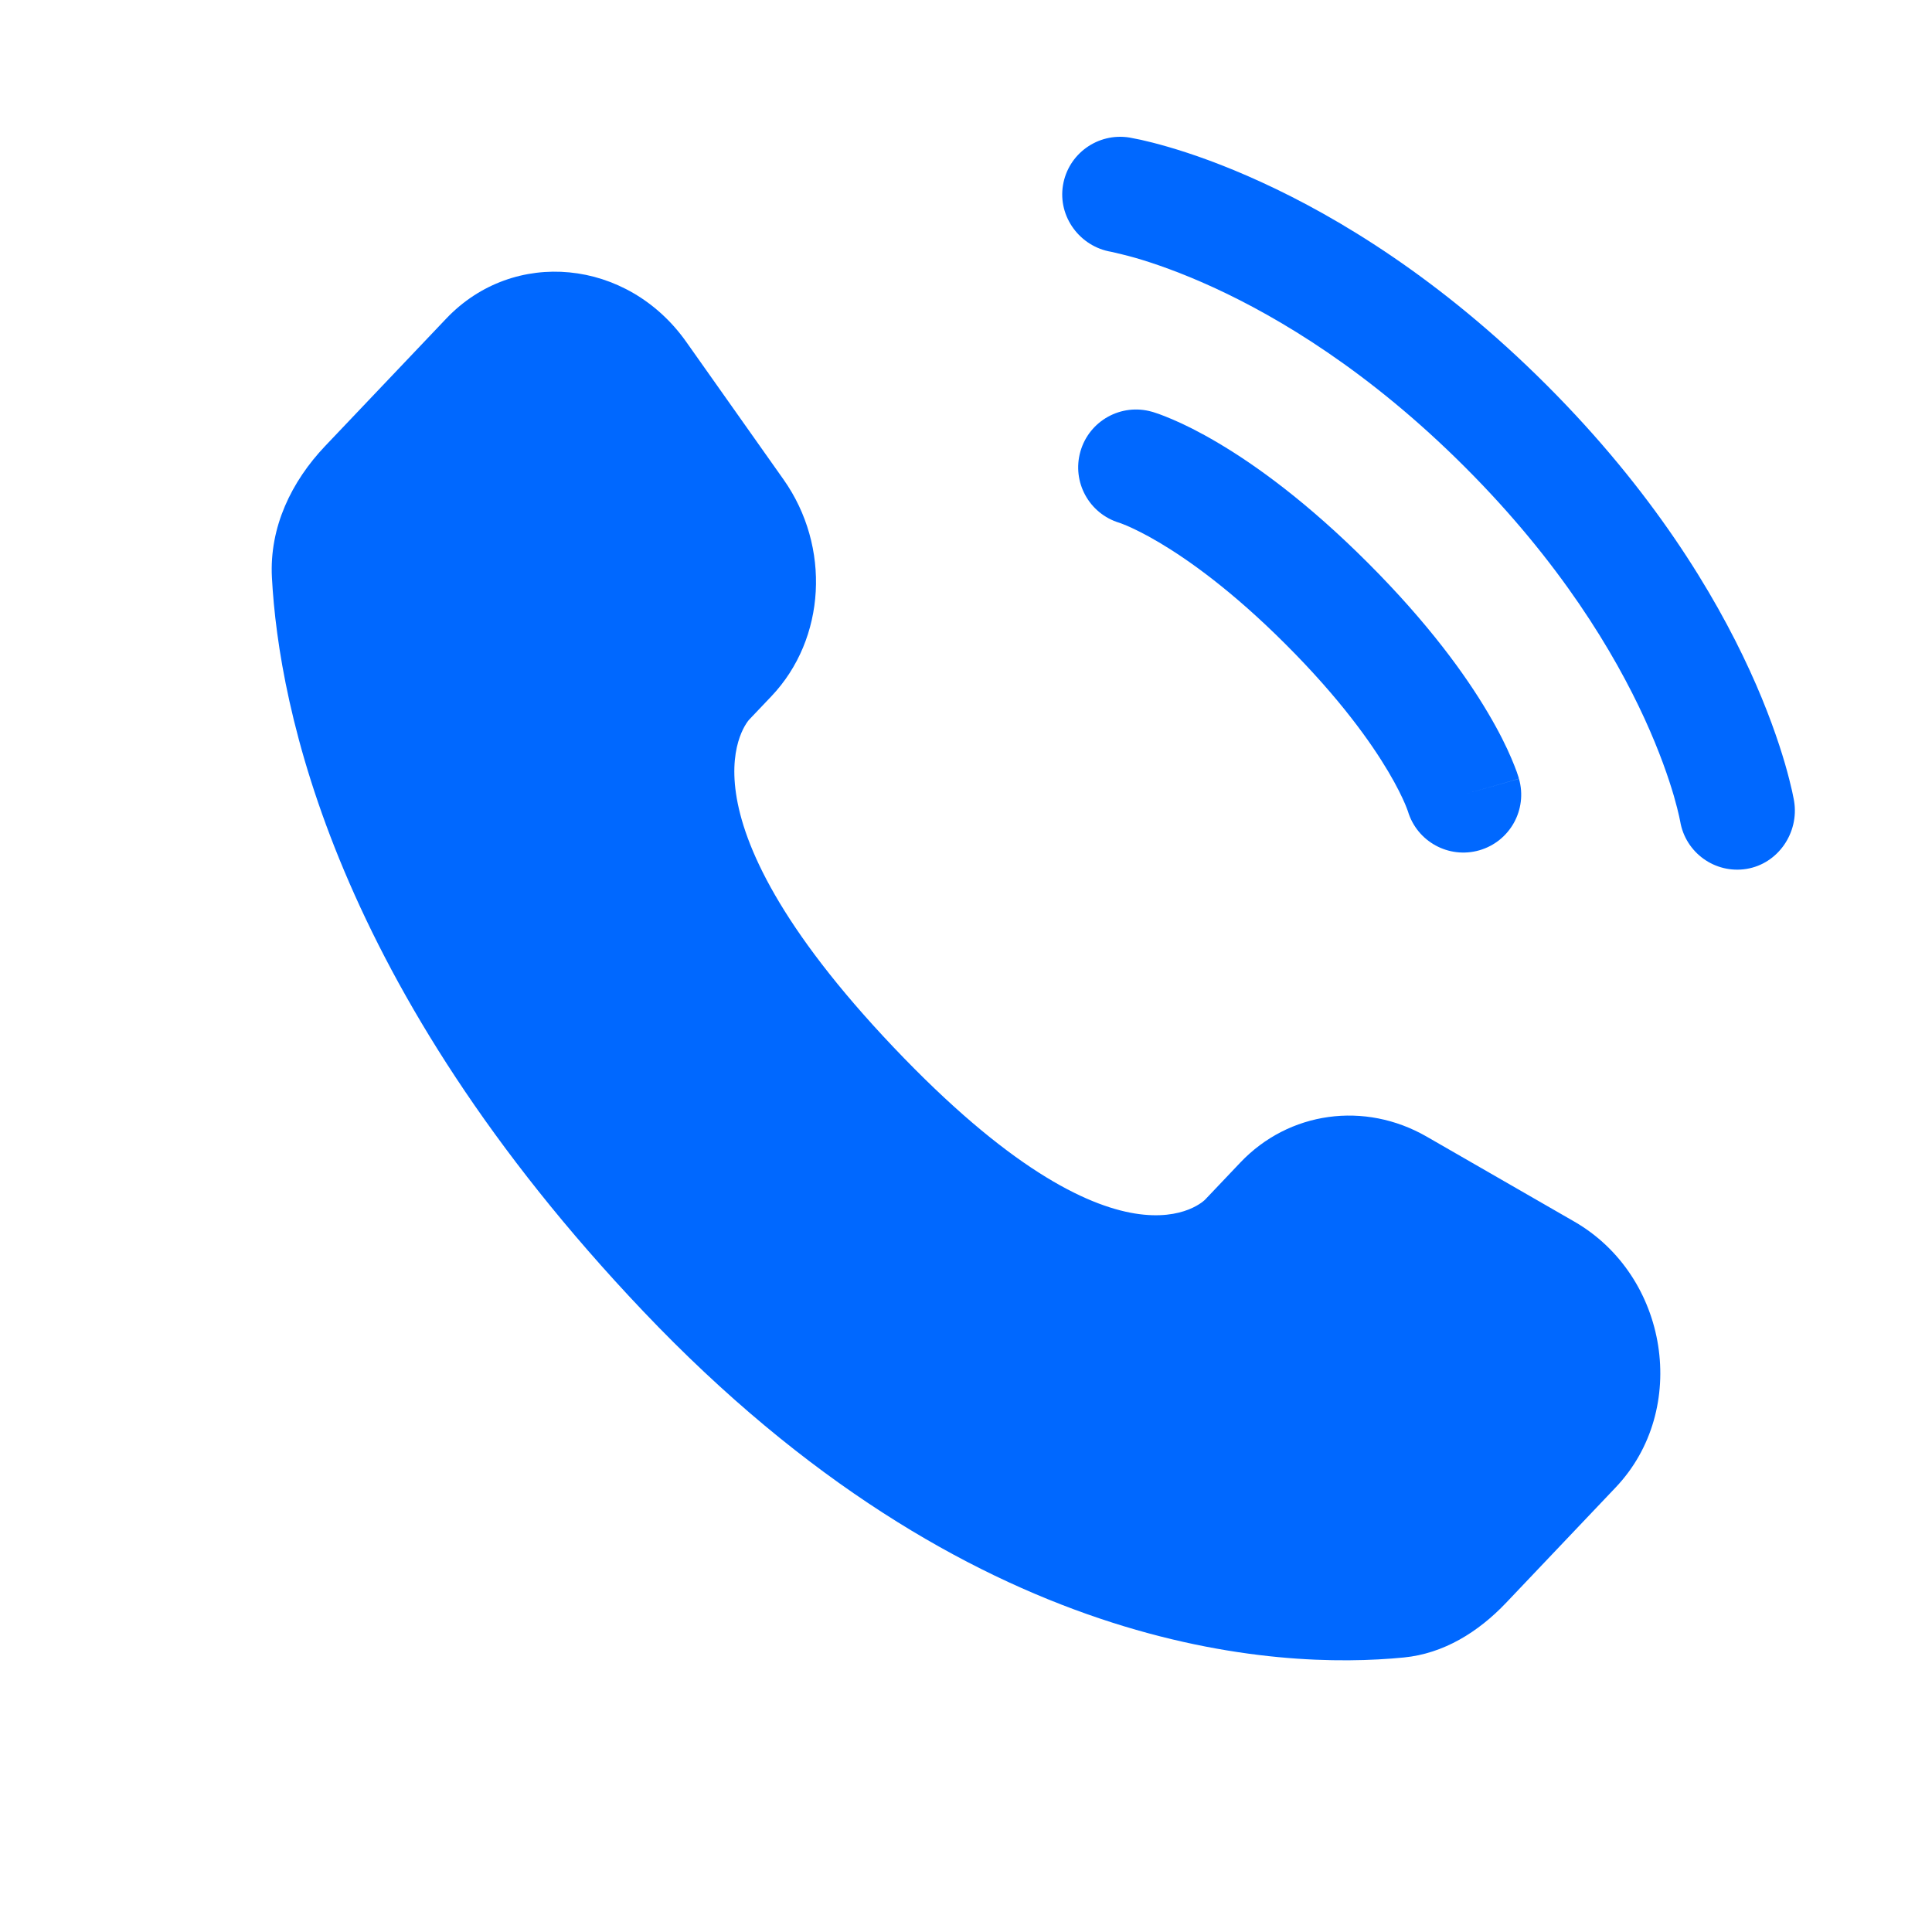
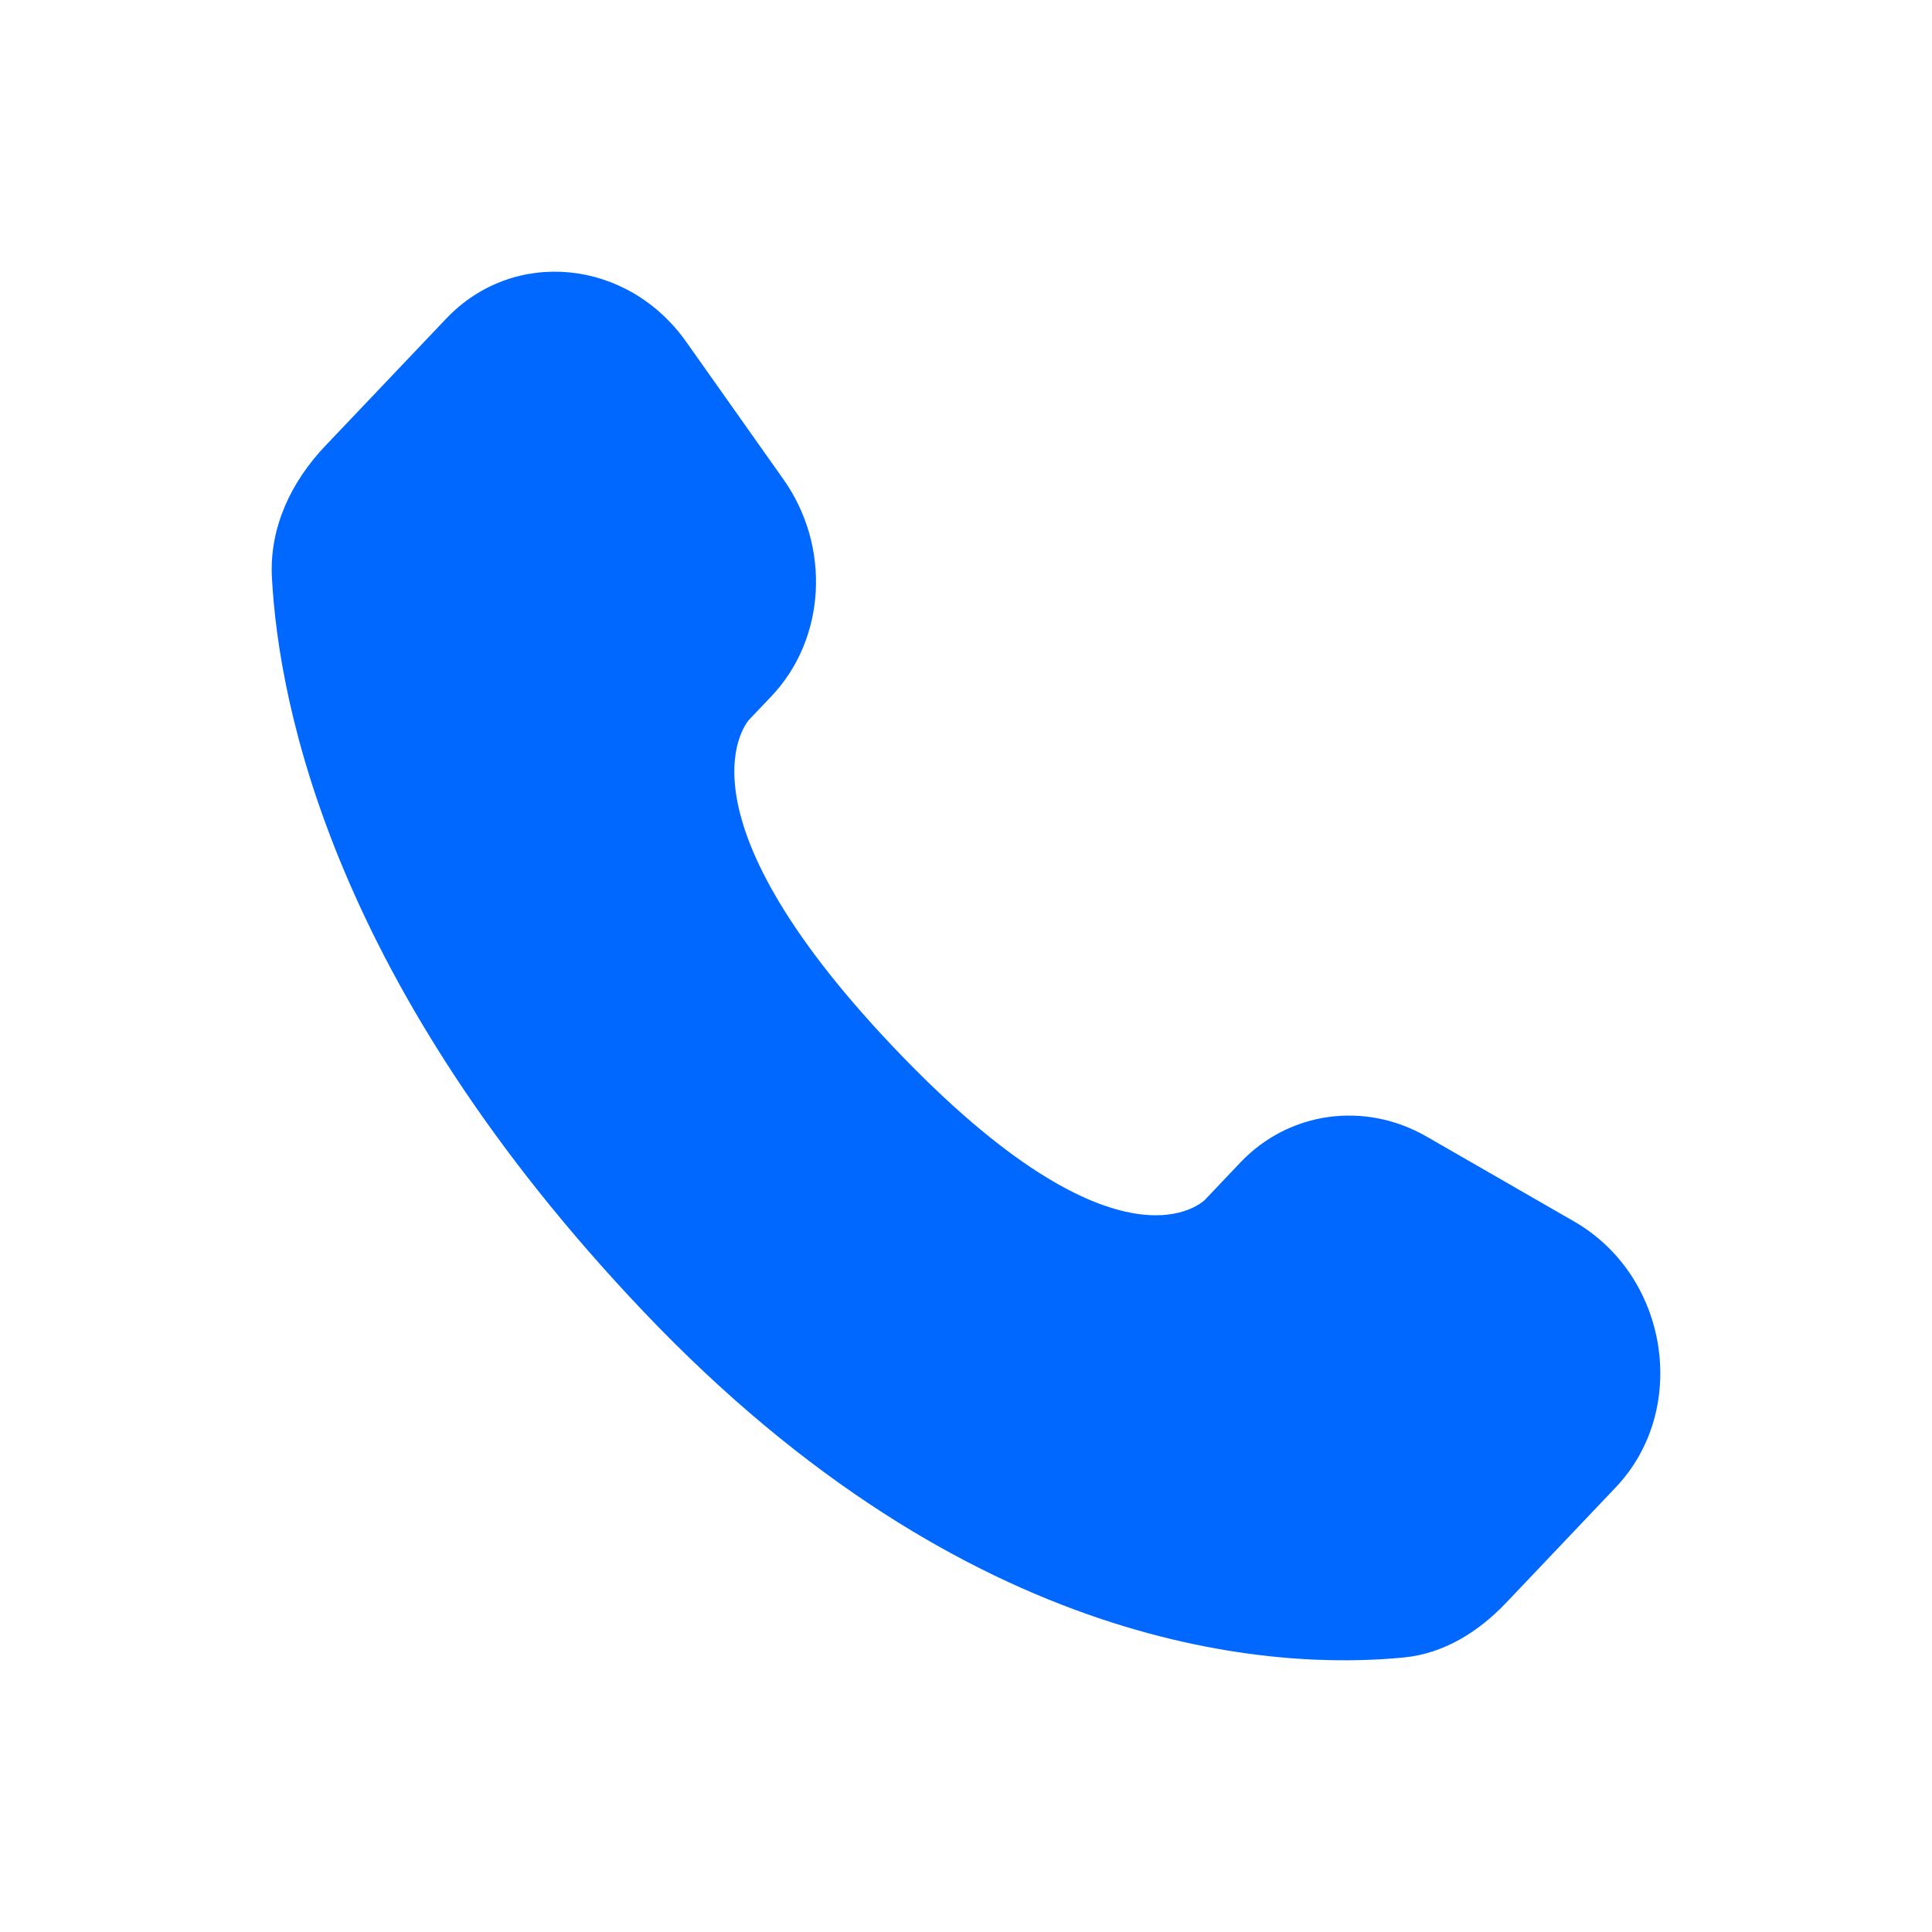
<svg xmlns="http://www.w3.org/2000/svg" width="32" height="32" viewBox="0 0 32 32" fill="none">
  <path d="M20.544 19.255L19.962 19.868C19.962 19.868 18.579 21.325 14.803 17.349C11.027 13.374 12.41 11.918 12.41 11.918L12.777 11.532C13.68 10.581 13.765 9.055 12.977 7.941L11.366 5.662C10.391 4.283 8.507 4.101 7.39 5.278L5.384 7.389C4.83 7.973 4.459 8.729 4.504 9.568C4.619 11.714 5.536 16.331 10.653 21.718C16.079 27.431 21.171 27.658 23.253 27.453C23.912 27.388 24.484 27.033 24.946 26.547L26.761 24.636C27.986 23.346 27.641 21.134 26.073 20.232L23.632 18.827C22.603 18.234 21.349 18.408 20.544 19.255Z" fill="#0068FF" />
-   <path d="M17.606 3.07C17.691 2.548 18.184 2.194 18.707 2.278C18.739 2.284 18.843 2.304 18.898 2.316C19.007 2.34 19.159 2.378 19.349 2.433C19.728 2.543 20.258 2.725 20.893 3.017C22.166 3.6 23.86 4.621 25.618 6.379C27.376 8.137 28.397 9.831 28.981 11.104C29.273 11.74 29.454 12.27 29.565 12.649C29.62 12.839 29.657 12.991 29.682 13.1C29.694 13.154 29.703 13.198 29.709 13.231L29.716 13.27C29.801 13.793 29.45 14.307 28.927 14.392C28.406 14.476 27.916 14.123 27.829 13.603C27.826 13.589 27.819 13.552 27.811 13.517C27.795 13.446 27.768 13.334 27.725 13.185C27.638 12.888 27.488 12.447 27.239 11.903C26.741 10.817 25.845 9.316 24.263 7.735C22.681 6.153 21.181 5.257 20.095 4.759C19.551 4.51 19.109 4.359 18.812 4.273C18.664 4.23 18.477 4.187 18.407 4.171C17.887 4.085 17.521 3.591 17.606 3.07Z" fill="#0068FF" />
-   <path fill-rule="evenodd" clip-rule="evenodd" d="M17.895 7.478C18.04 6.969 18.571 6.674 19.08 6.82L18.816 7.741C19.08 6.82 19.08 6.82 19.08 6.82L19.081 6.82L19.084 6.821L19.088 6.822L19.098 6.825L19.123 6.833C19.142 6.839 19.166 6.847 19.195 6.857C19.252 6.878 19.328 6.907 19.421 6.947C19.607 7.026 19.862 7.15 20.174 7.335C20.8 7.705 21.653 8.319 22.656 9.322C23.659 10.325 24.274 11.179 24.644 11.805C24.829 12.117 24.953 12.371 25.032 12.558C25.072 12.651 25.101 12.727 25.122 12.784C25.132 12.813 25.14 12.837 25.146 12.856L25.154 12.881L25.157 12.891L25.158 12.895L25.159 12.897C25.159 12.897 25.159 12.899 24.238 13.162L25.159 12.899C25.304 13.408 25.01 13.938 24.501 14.084C23.996 14.228 23.471 13.94 23.32 13.439L23.315 13.425C23.308 13.406 23.294 13.368 23.271 13.313C23.223 13.202 23.138 13.022 22.995 12.781C22.71 12.3 22.195 11.572 21.301 10.678C20.407 9.783 19.679 9.269 19.198 8.984C18.957 8.841 18.776 8.756 18.666 8.708C18.611 8.685 18.573 8.671 18.554 8.664L18.54 8.659C18.039 8.508 17.751 7.983 17.895 7.478Z" fill="#0068FF" />
</svg>